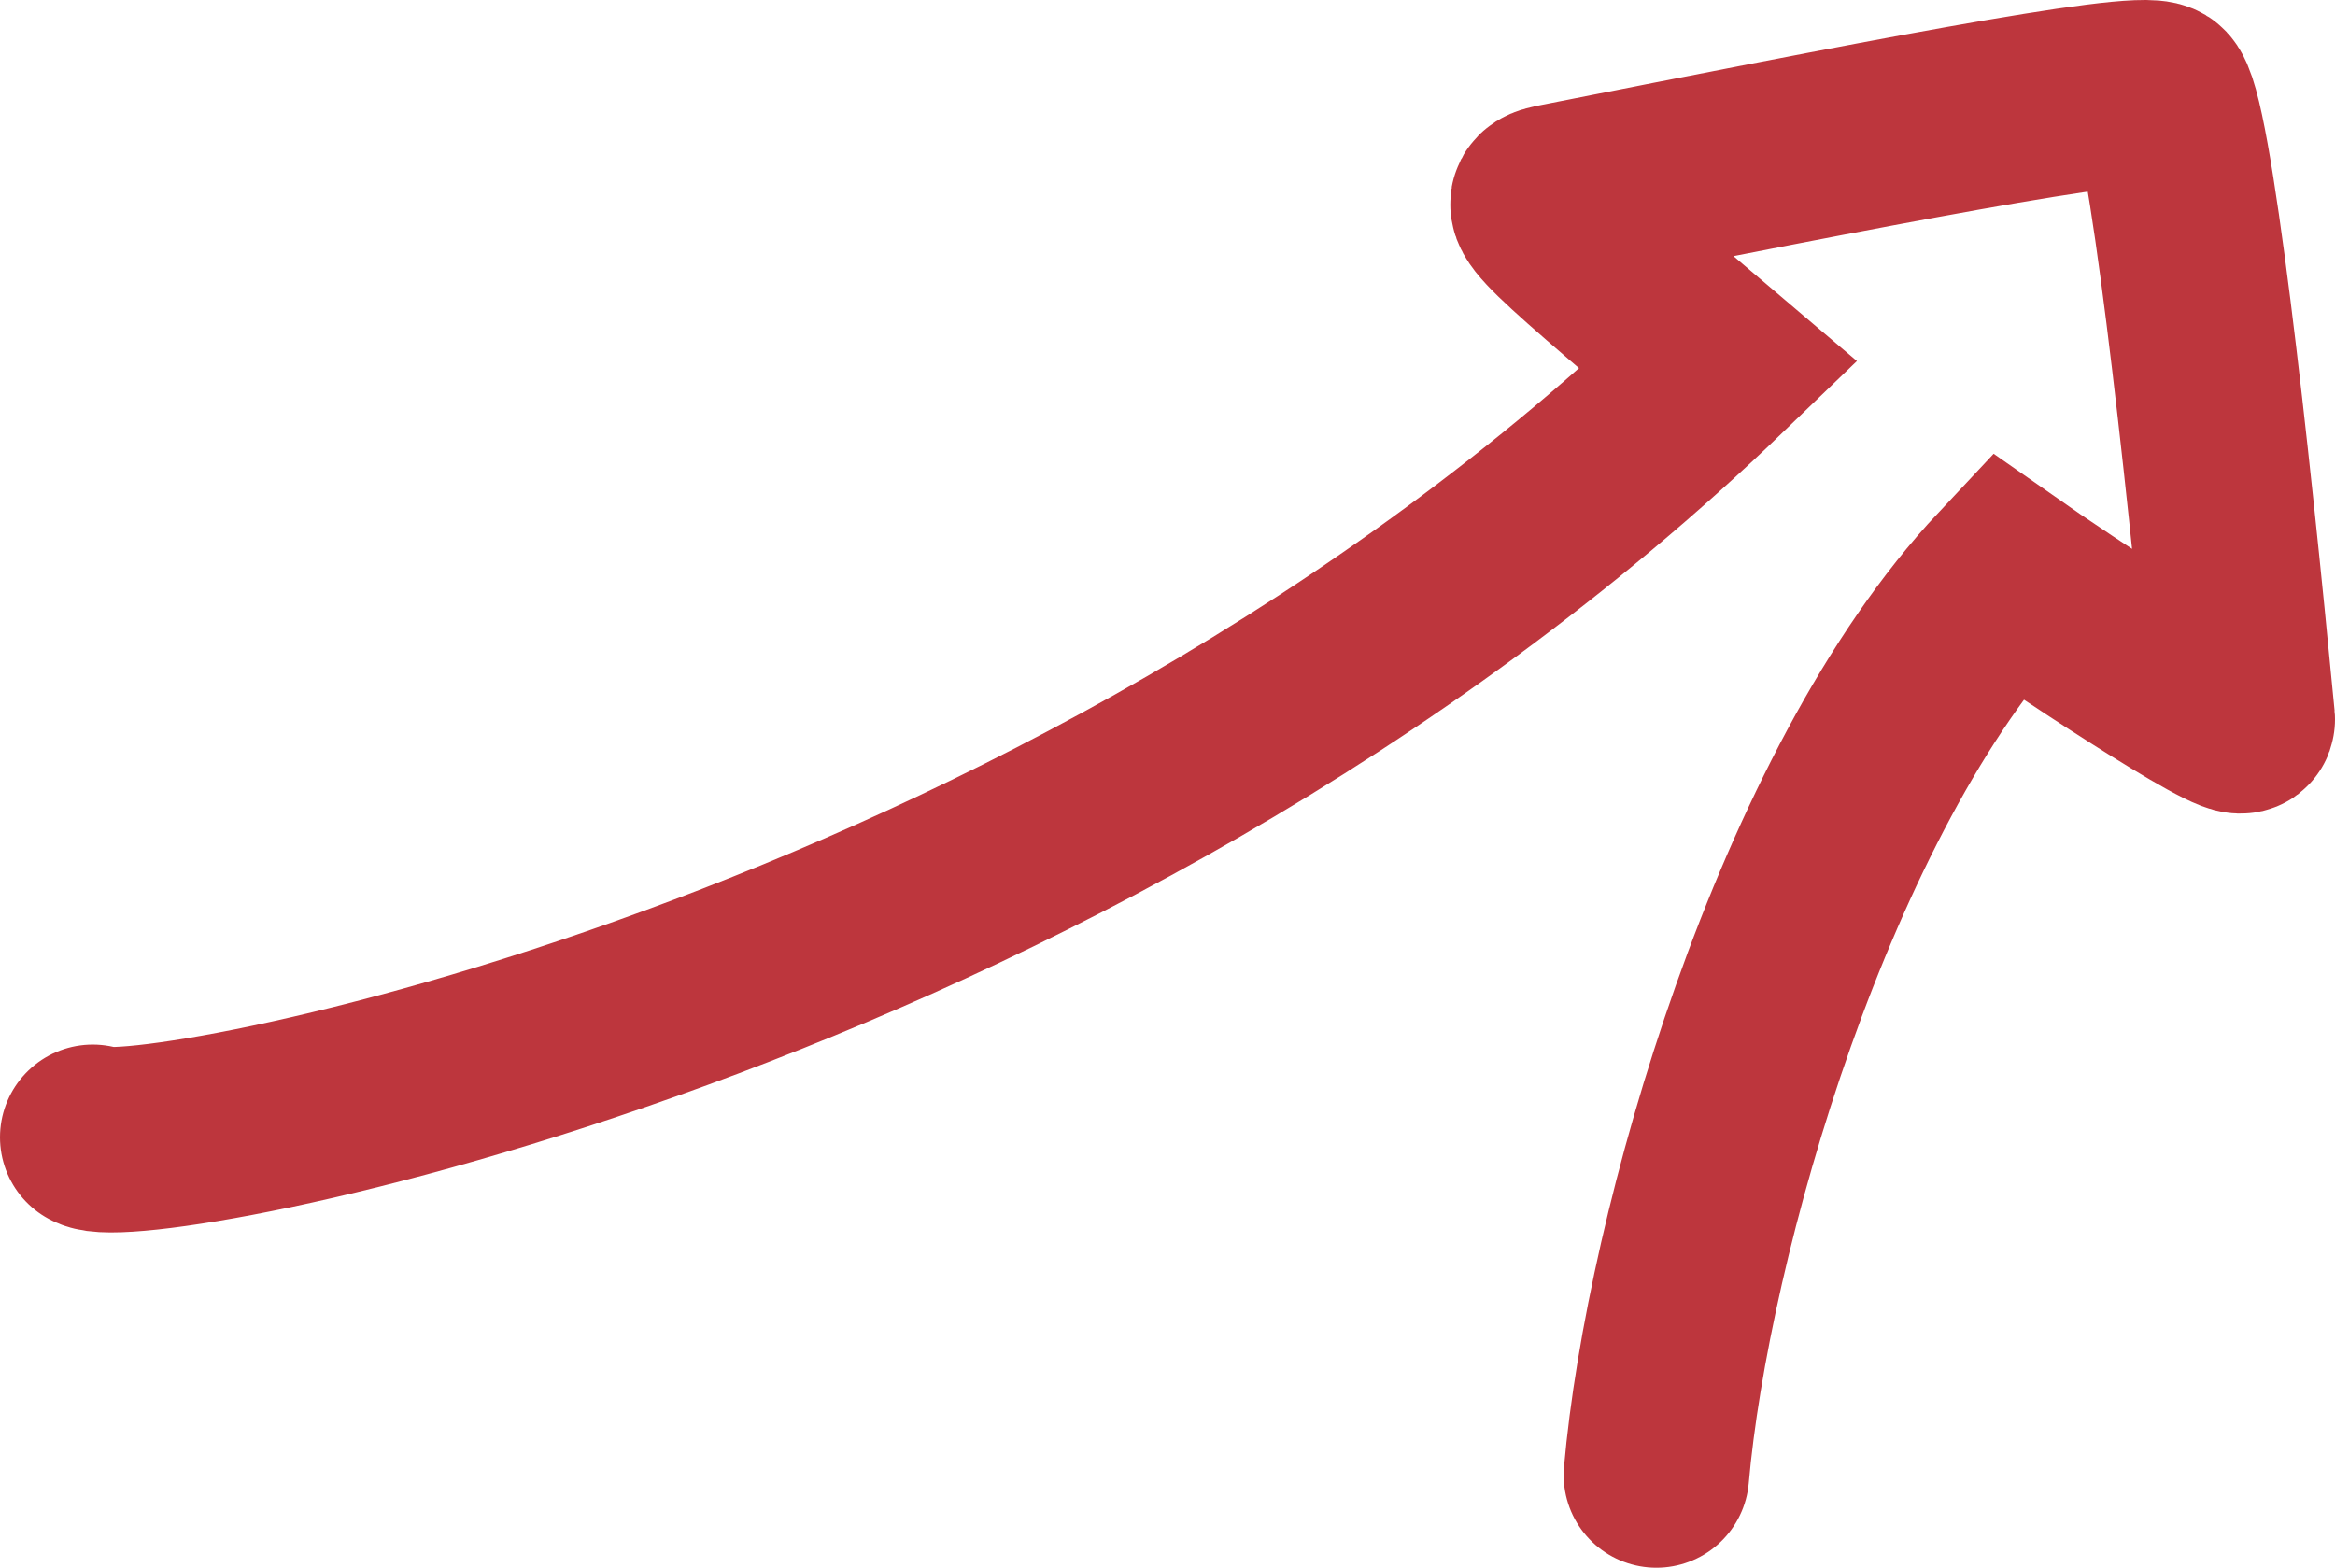
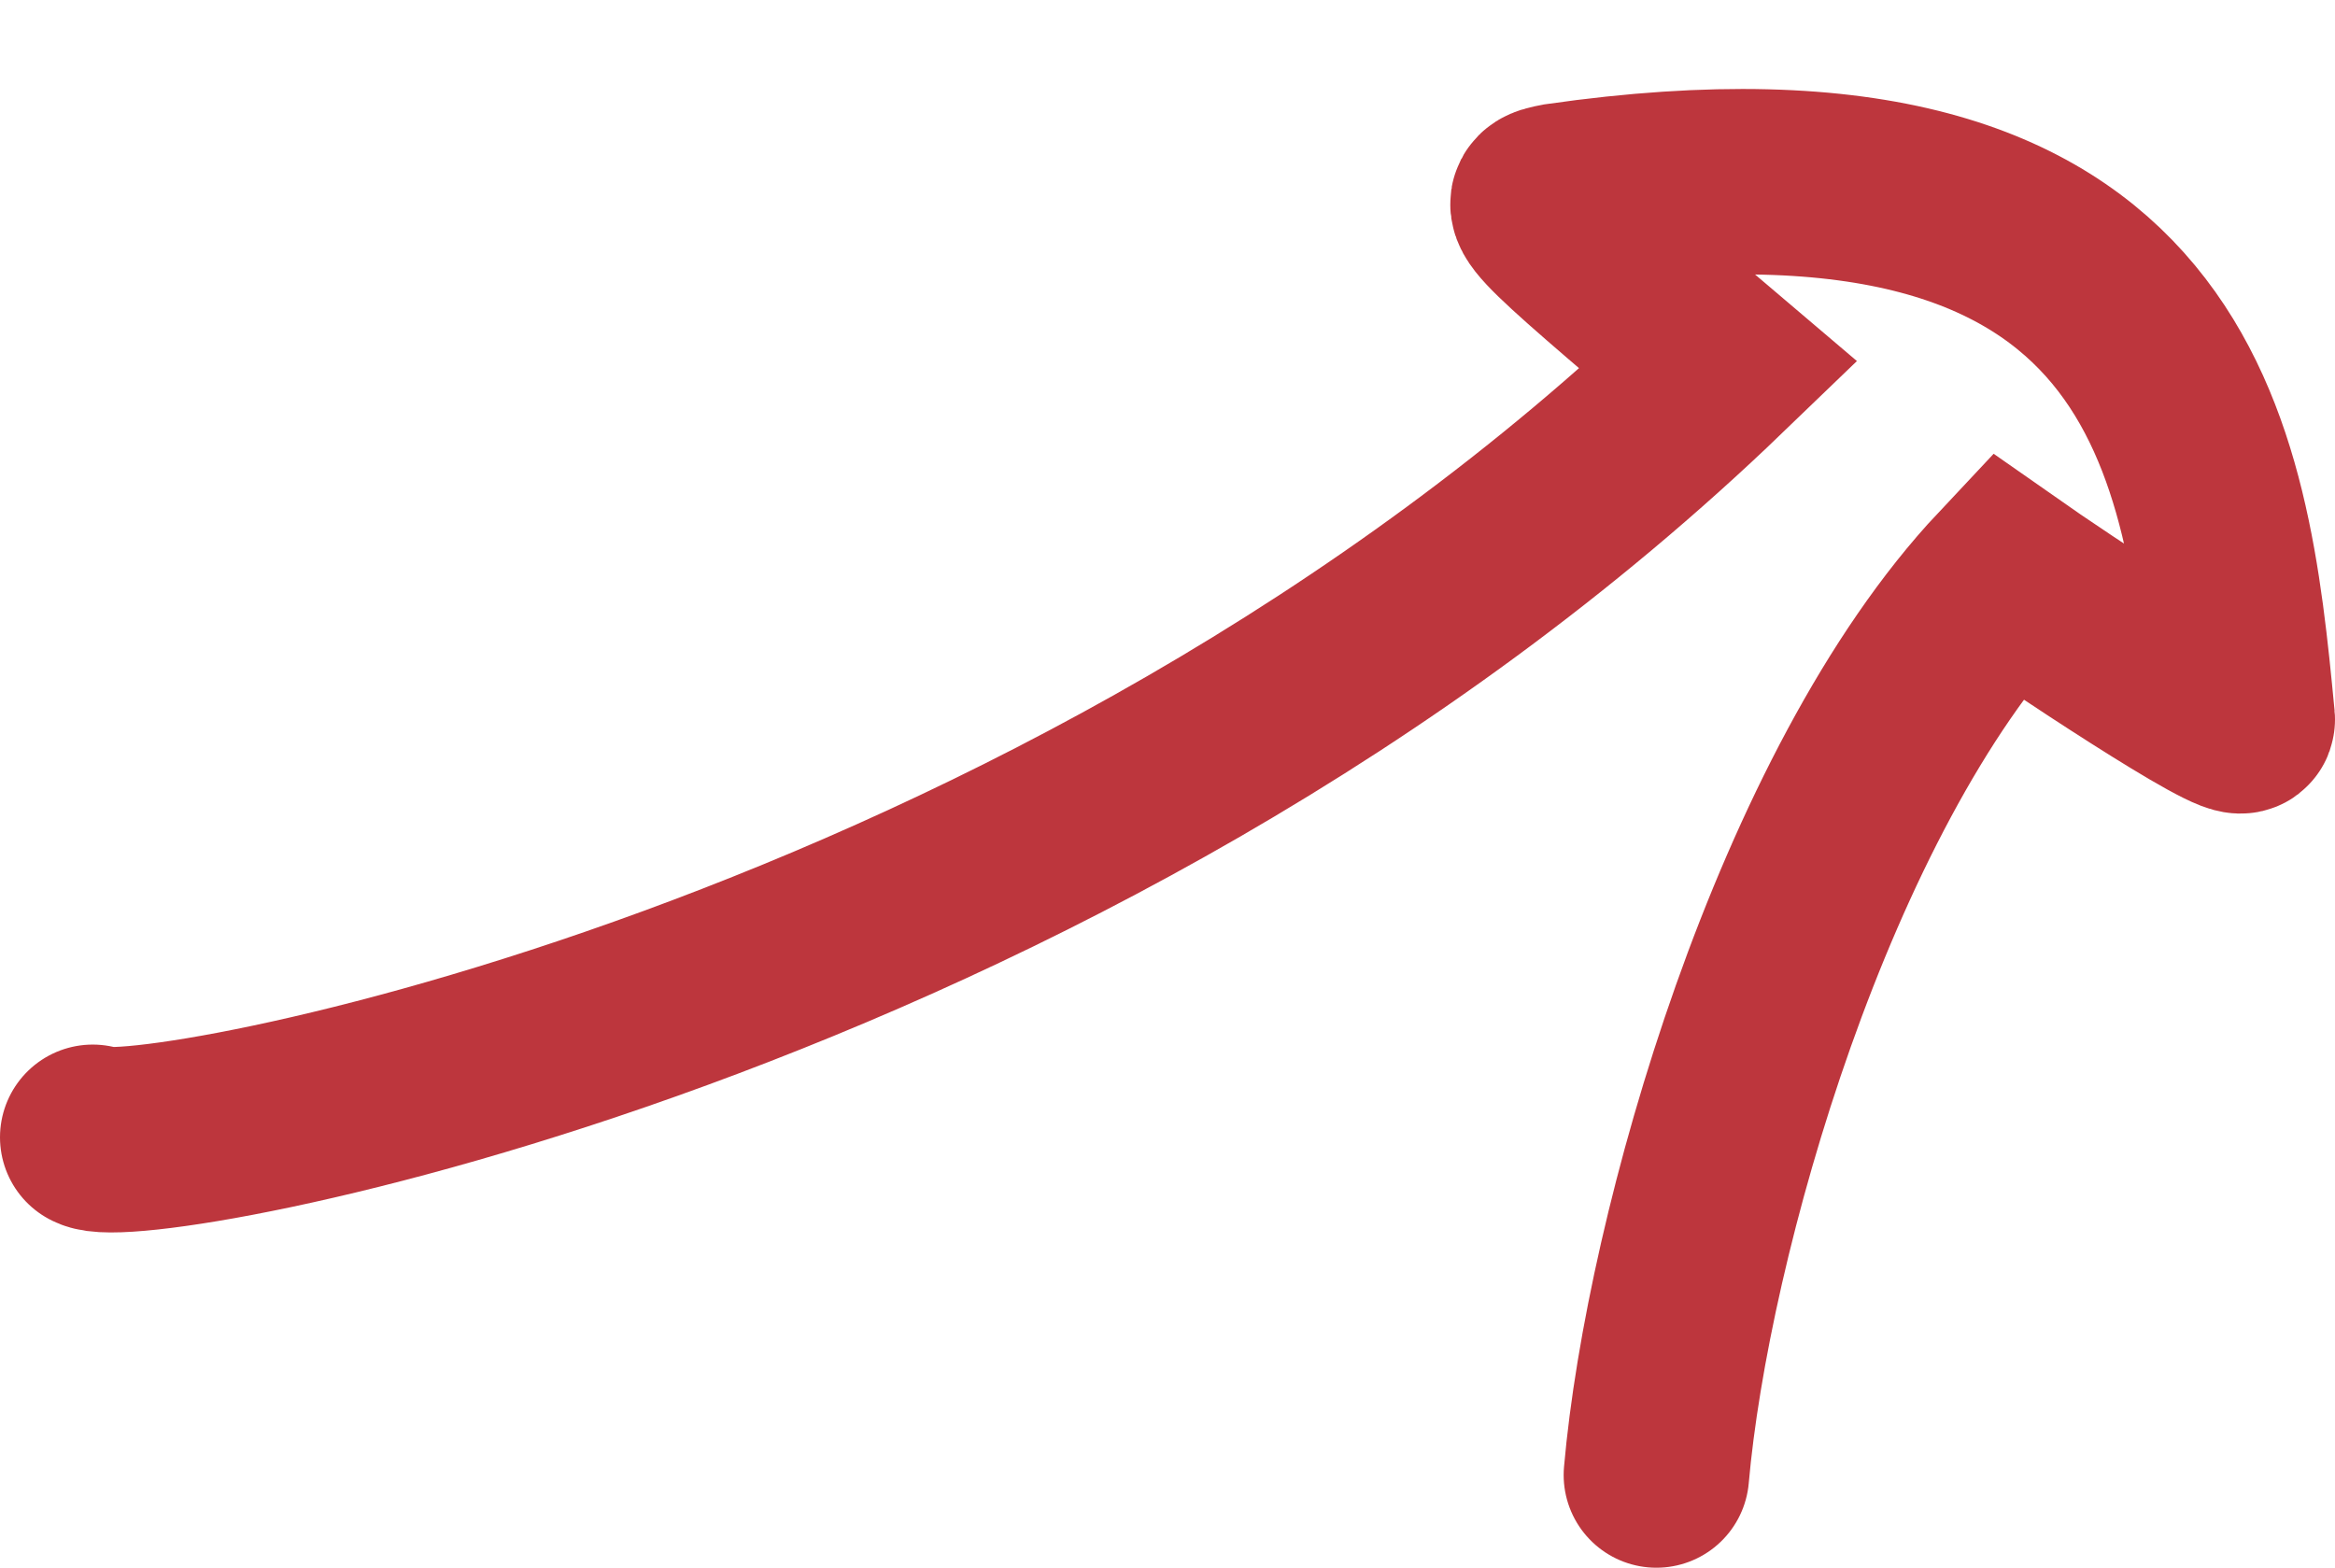
<svg xmlns="http://www.w3.org/2000/svg" width="277" height="186" viewBox="0 0 277 186" fill="none">
-   <path d="M11 134.932C16 137.937 125.997 118.403 203.898 43.351C180.899 23.817 181.161 23.998 185.002 23.239C220.496 16.226 253.495 9.714 255.995 11.218C258.482 12.715 262.997 53.792 265.999 85.348C266.19 87.36 242.99 71.822 237.995 68.318C213.996 93.864 199.001 146.459 196.496 175" stroke="#BD363D" stroke-width="22" stroke-linecap="round" />
+   <path d="M11 134.932C16 137.937 125.997 118.403 203.898 43.351C180.899 23.817 181.161 23.998 185.002 23.239C258.482 12.715 262.997 53.792 265.999 85.348C266.19 87.36 242.99 71.822 237.995 68.318C213.996 93.864 199.001 146.459 196.496 175" stroke="#BD363D" stroke-width="22" stroke-linecap="round" />
</svg>